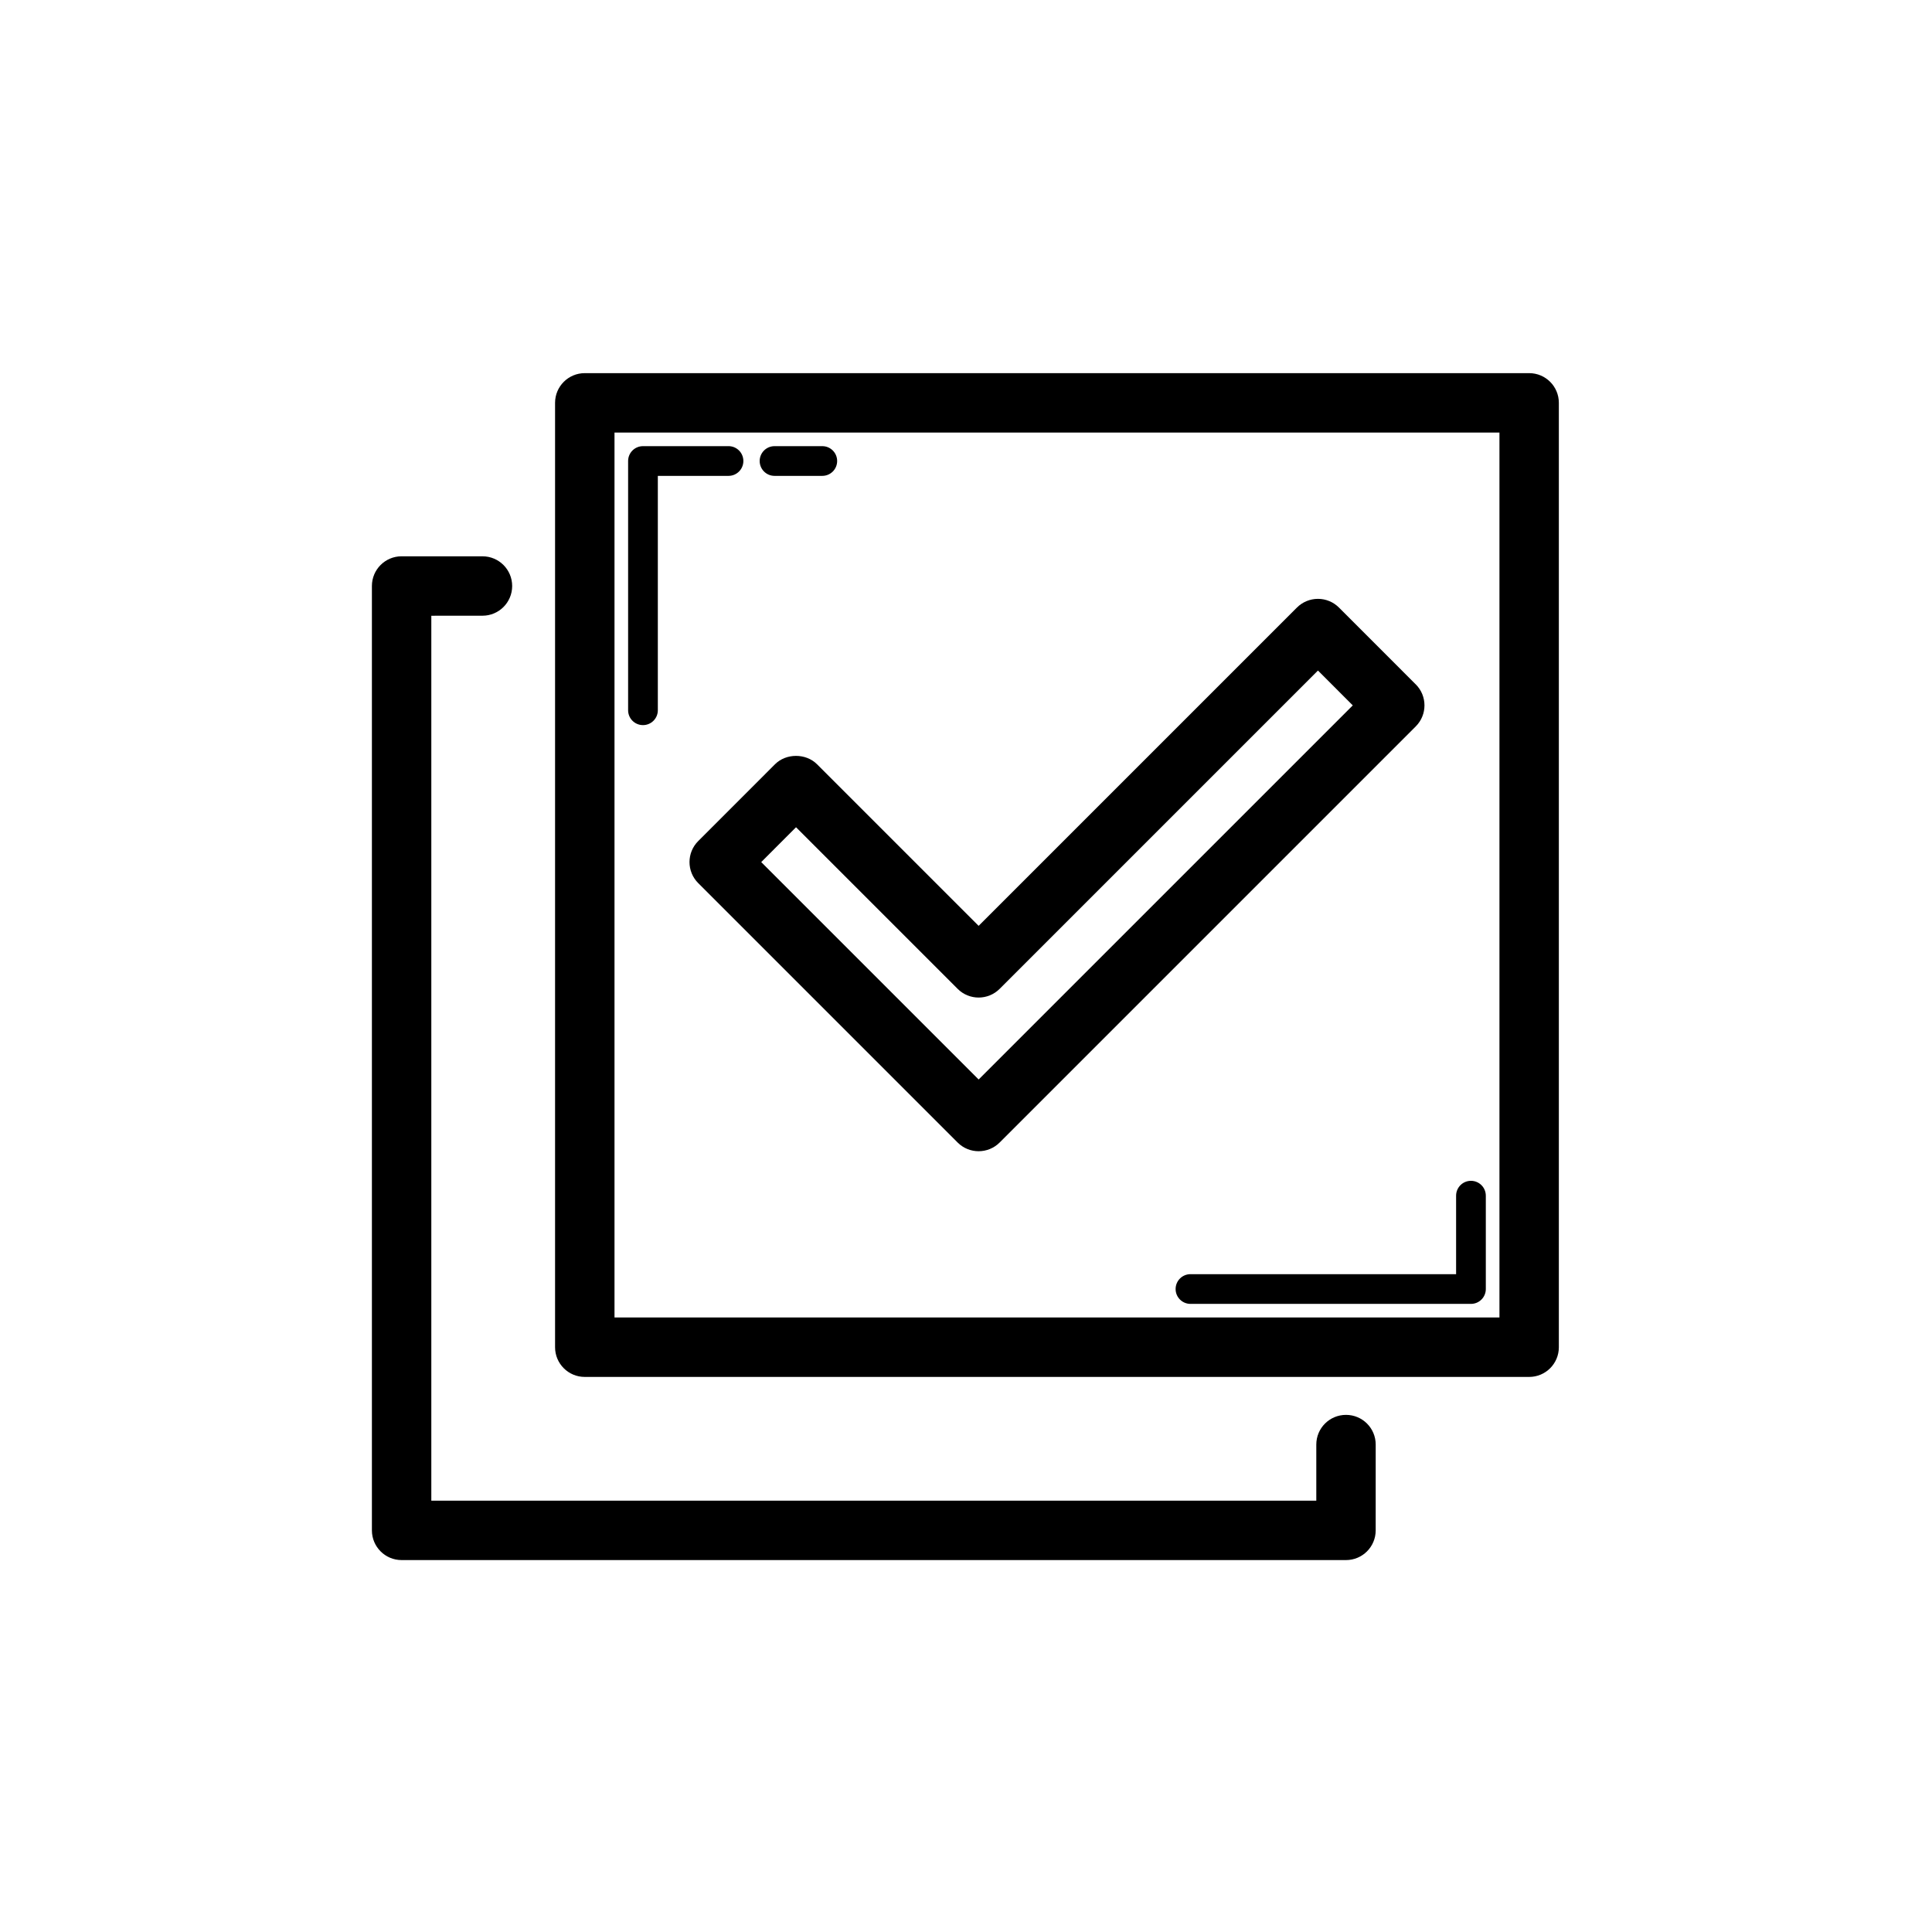
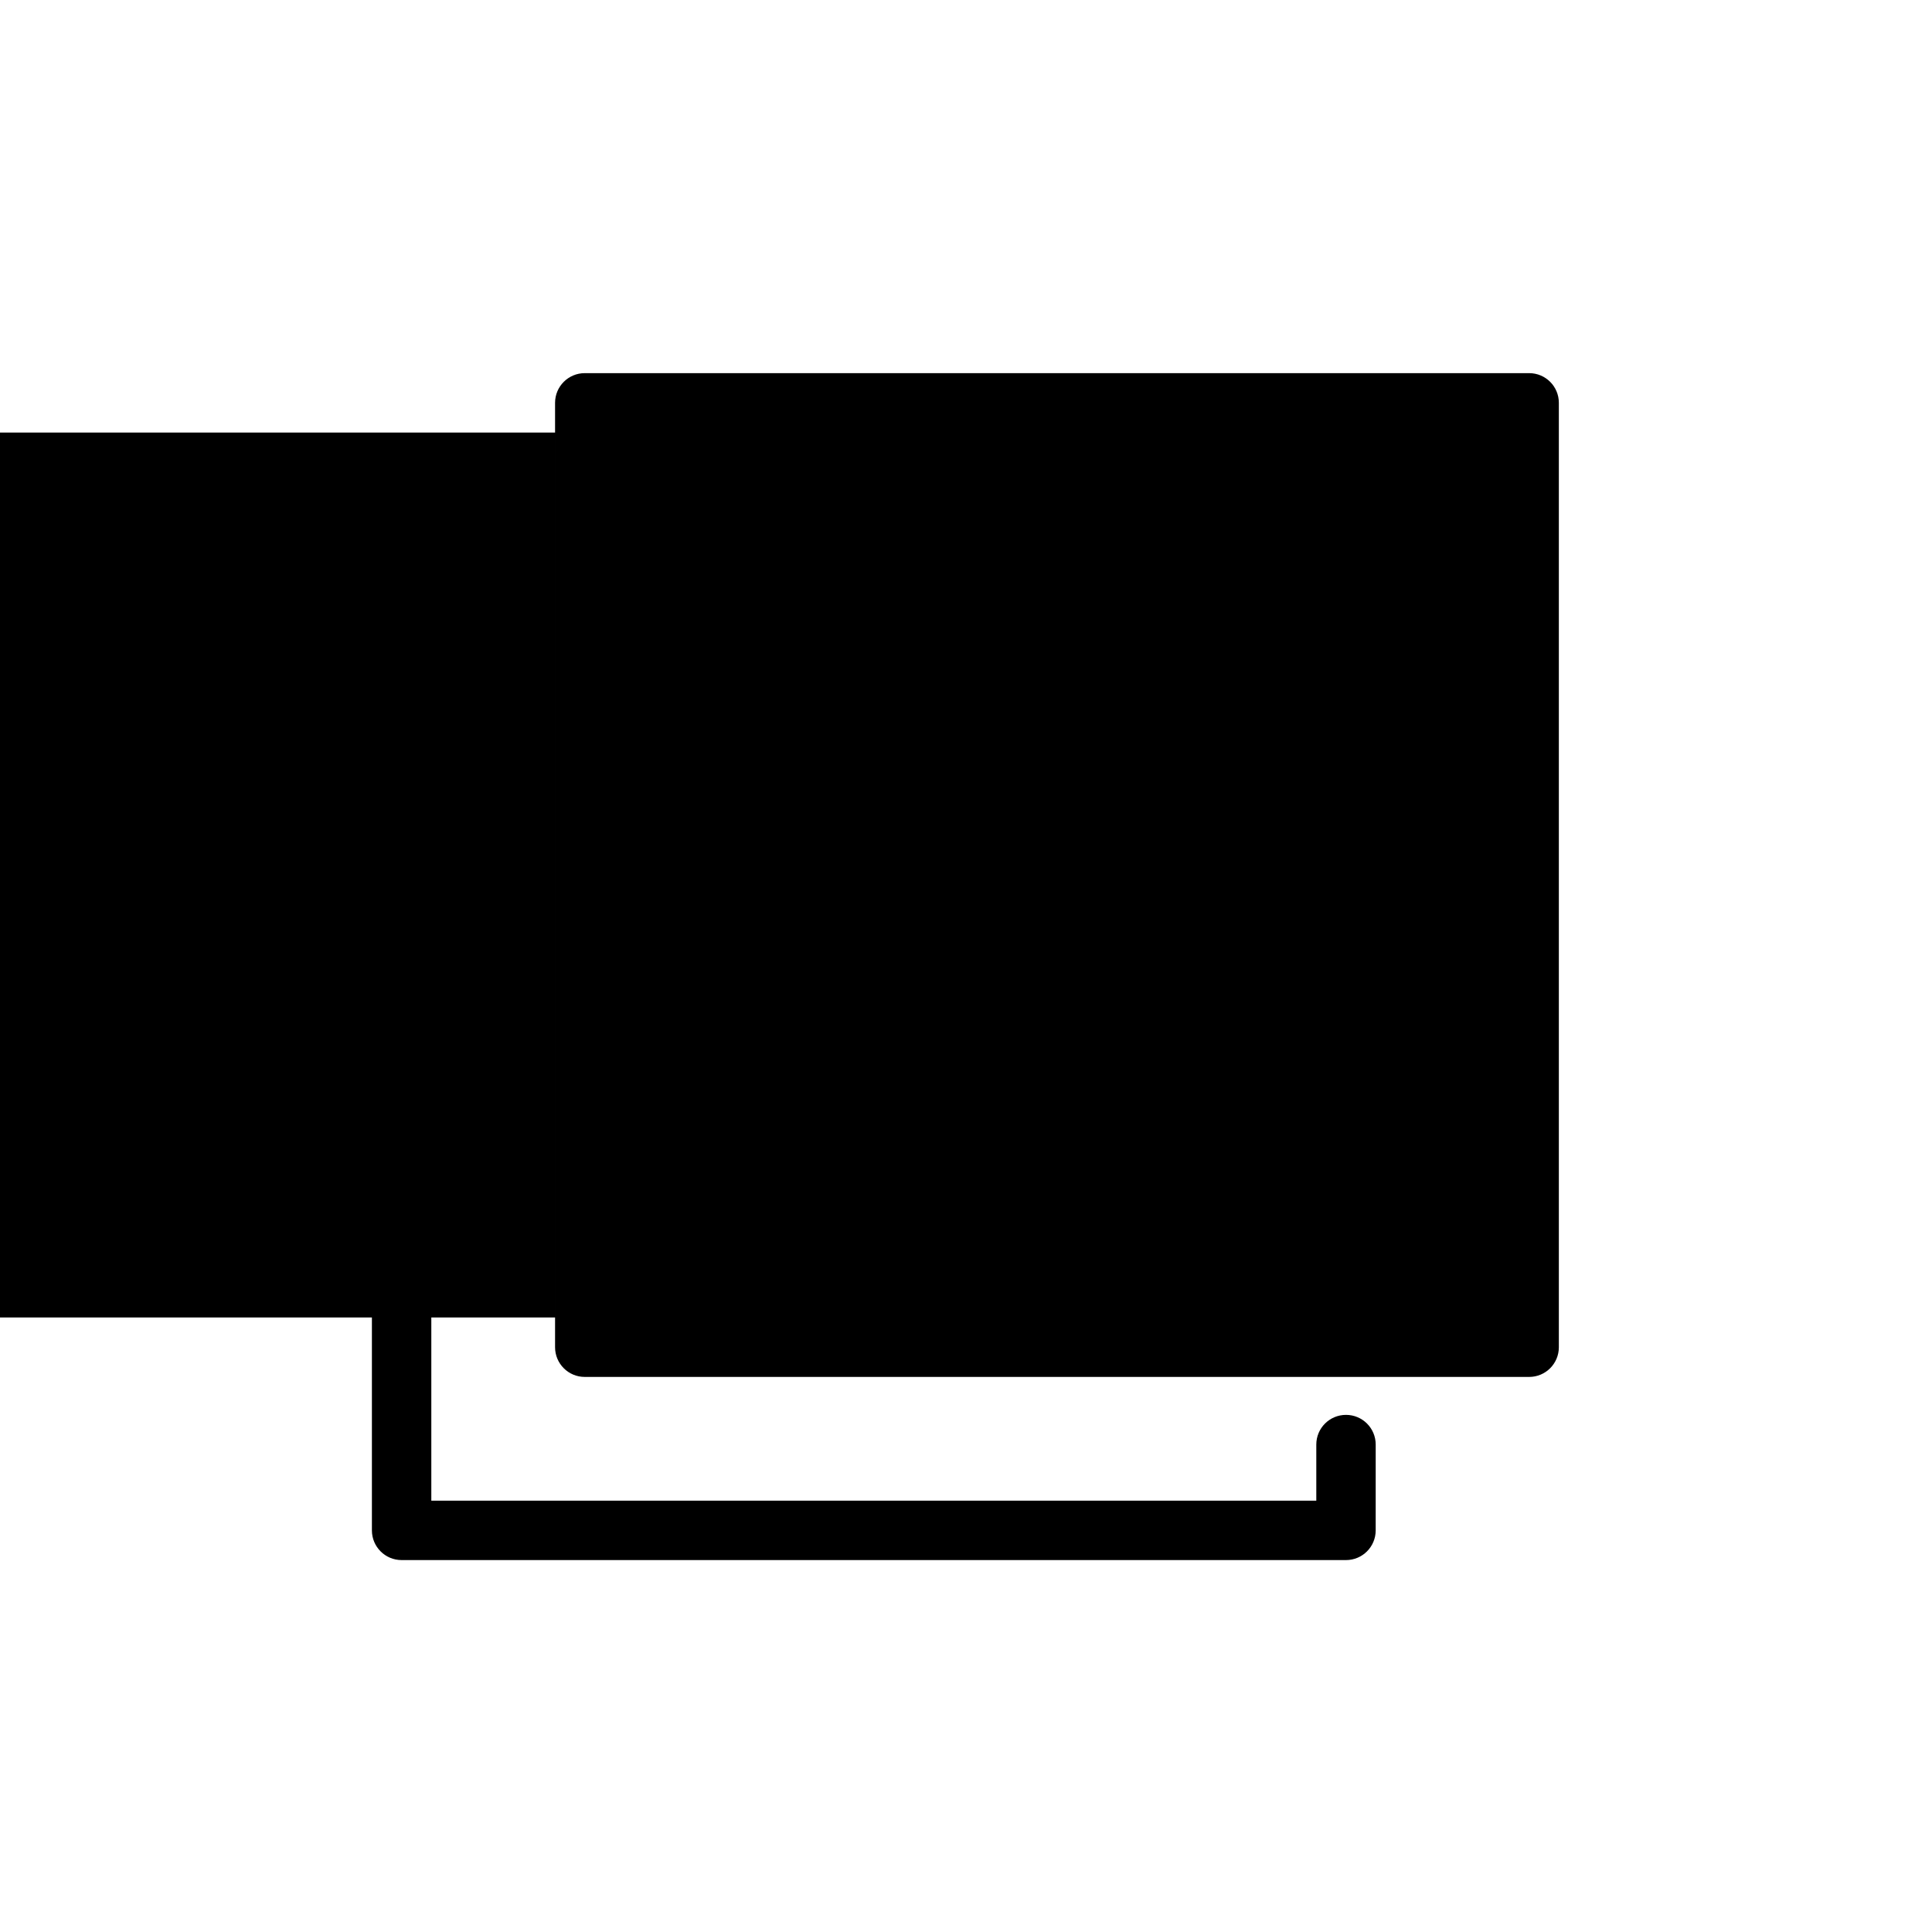
<svg xmlns="http://www.w3.org/2000/svg" fill="#000000" width="800px" height="800px" version="1.1" viewBox="144 144 512 512">
  <g>
    <path d="m519.19 325.37-20.355-20.363c-1.477-1.477-3.477-2.305-5.566-2.305s-4.09 0.832-5.566 2.305l-84.355 84.355-42.828-42.828c-2.953-2.953-8.18-2.953-11.133 0l-20.355 20.363c-3.074 3.074-3.074 8.055 0 11.133l68.75 68.75c1.539 1.539 3.551 2.305 5.566 2.305s4.027-0.77 5.566-2.305l110.28-110.28c3.074-3.078 3.074-8.059 0-11.133zm-115.84 104.71-57.621-57.617 9.227-9.234 42.828 42.828c3.074 3.074 8.055 3.074 11.133 0l84.355-84.355 9.227 9.234z" />
-     <path d="m549.24 508.9c4.352 0 7.871-3.519 7.871-7.871v-250.27c0-4.352-3.519-7.871-7.871-7.871h-250.27c-4.348 0-7.871 3.519-7.871 7.871v250.27c0 4.352 3.523 7.871 7.871 7.871zm-242.39-250.27h234.52v234.52h-234.52z" />
+     <path d="m549.24 508.9c4.352 0 7.871-3.519 7.871-7.871v-250.27c0-4.352-3.519-7.871-7.871-7.871h-250.27c-4.348 0-7.871 3.519-7.871 7.871v250.27c0 4.352 3.523 7.871 7.871 7.871m-242.39-250.27h234.52v234.52h-234.52z" />
    <path d="m271.86 307.17c4.348 0 7.871-3.519 7.871-7.871 0-4.352-3.523-7.871-7.871-7.871l-21.43-0.004c-4.348 0-7.871 3.519-7.871 7.871v250.27c0 4.352 3.523 7.871 7.871 7.871h250.27c4.352 0 7.871-3.519 7.871-7.871l0.004-22.738c0-4.352-3.519-7.871-7.871-7.871-4.352 0-7.871 3.519-7.871 7.871v14.867l-234.53 0.004v-234.52z" />
    <path d="m533.82 456.93c-2.176 0-3.938 1.762-3.938 3.938v20.801h-70.395c-2.176 0-3.938 1.762-3.938 3.938s1.762 3.938 3.938 3.938h74.332c2.176 0 3.938-1.762 3.938-3.938v-24.738c-0.004-2.176-1.762-3.938-3.938-3.938z" />
    <path d="m349.26 270.11h12.656c2.176 0 3.938-1.762 3.938-3.938s-1.762-3.938-3.938-3.938h-12.656c-2.176 0-3.938 1.762-3.938 3.938s1.762 3.938 3.938 3.938z" />
-     <path d="m341 266.17c0-2.176-1.762-3.938-3.938-3.938l-22.668 0.004c-2.176 0-3.938 1.762-3.938 3.938v66.051c0 2.176 1.762 3.938 3.938 3.938s3.938-1.762 3.938-3.938v-62.113h18.734c2.172-0.004 3.934-1.766 3.934-3.941z" />
  </g>
</svg>